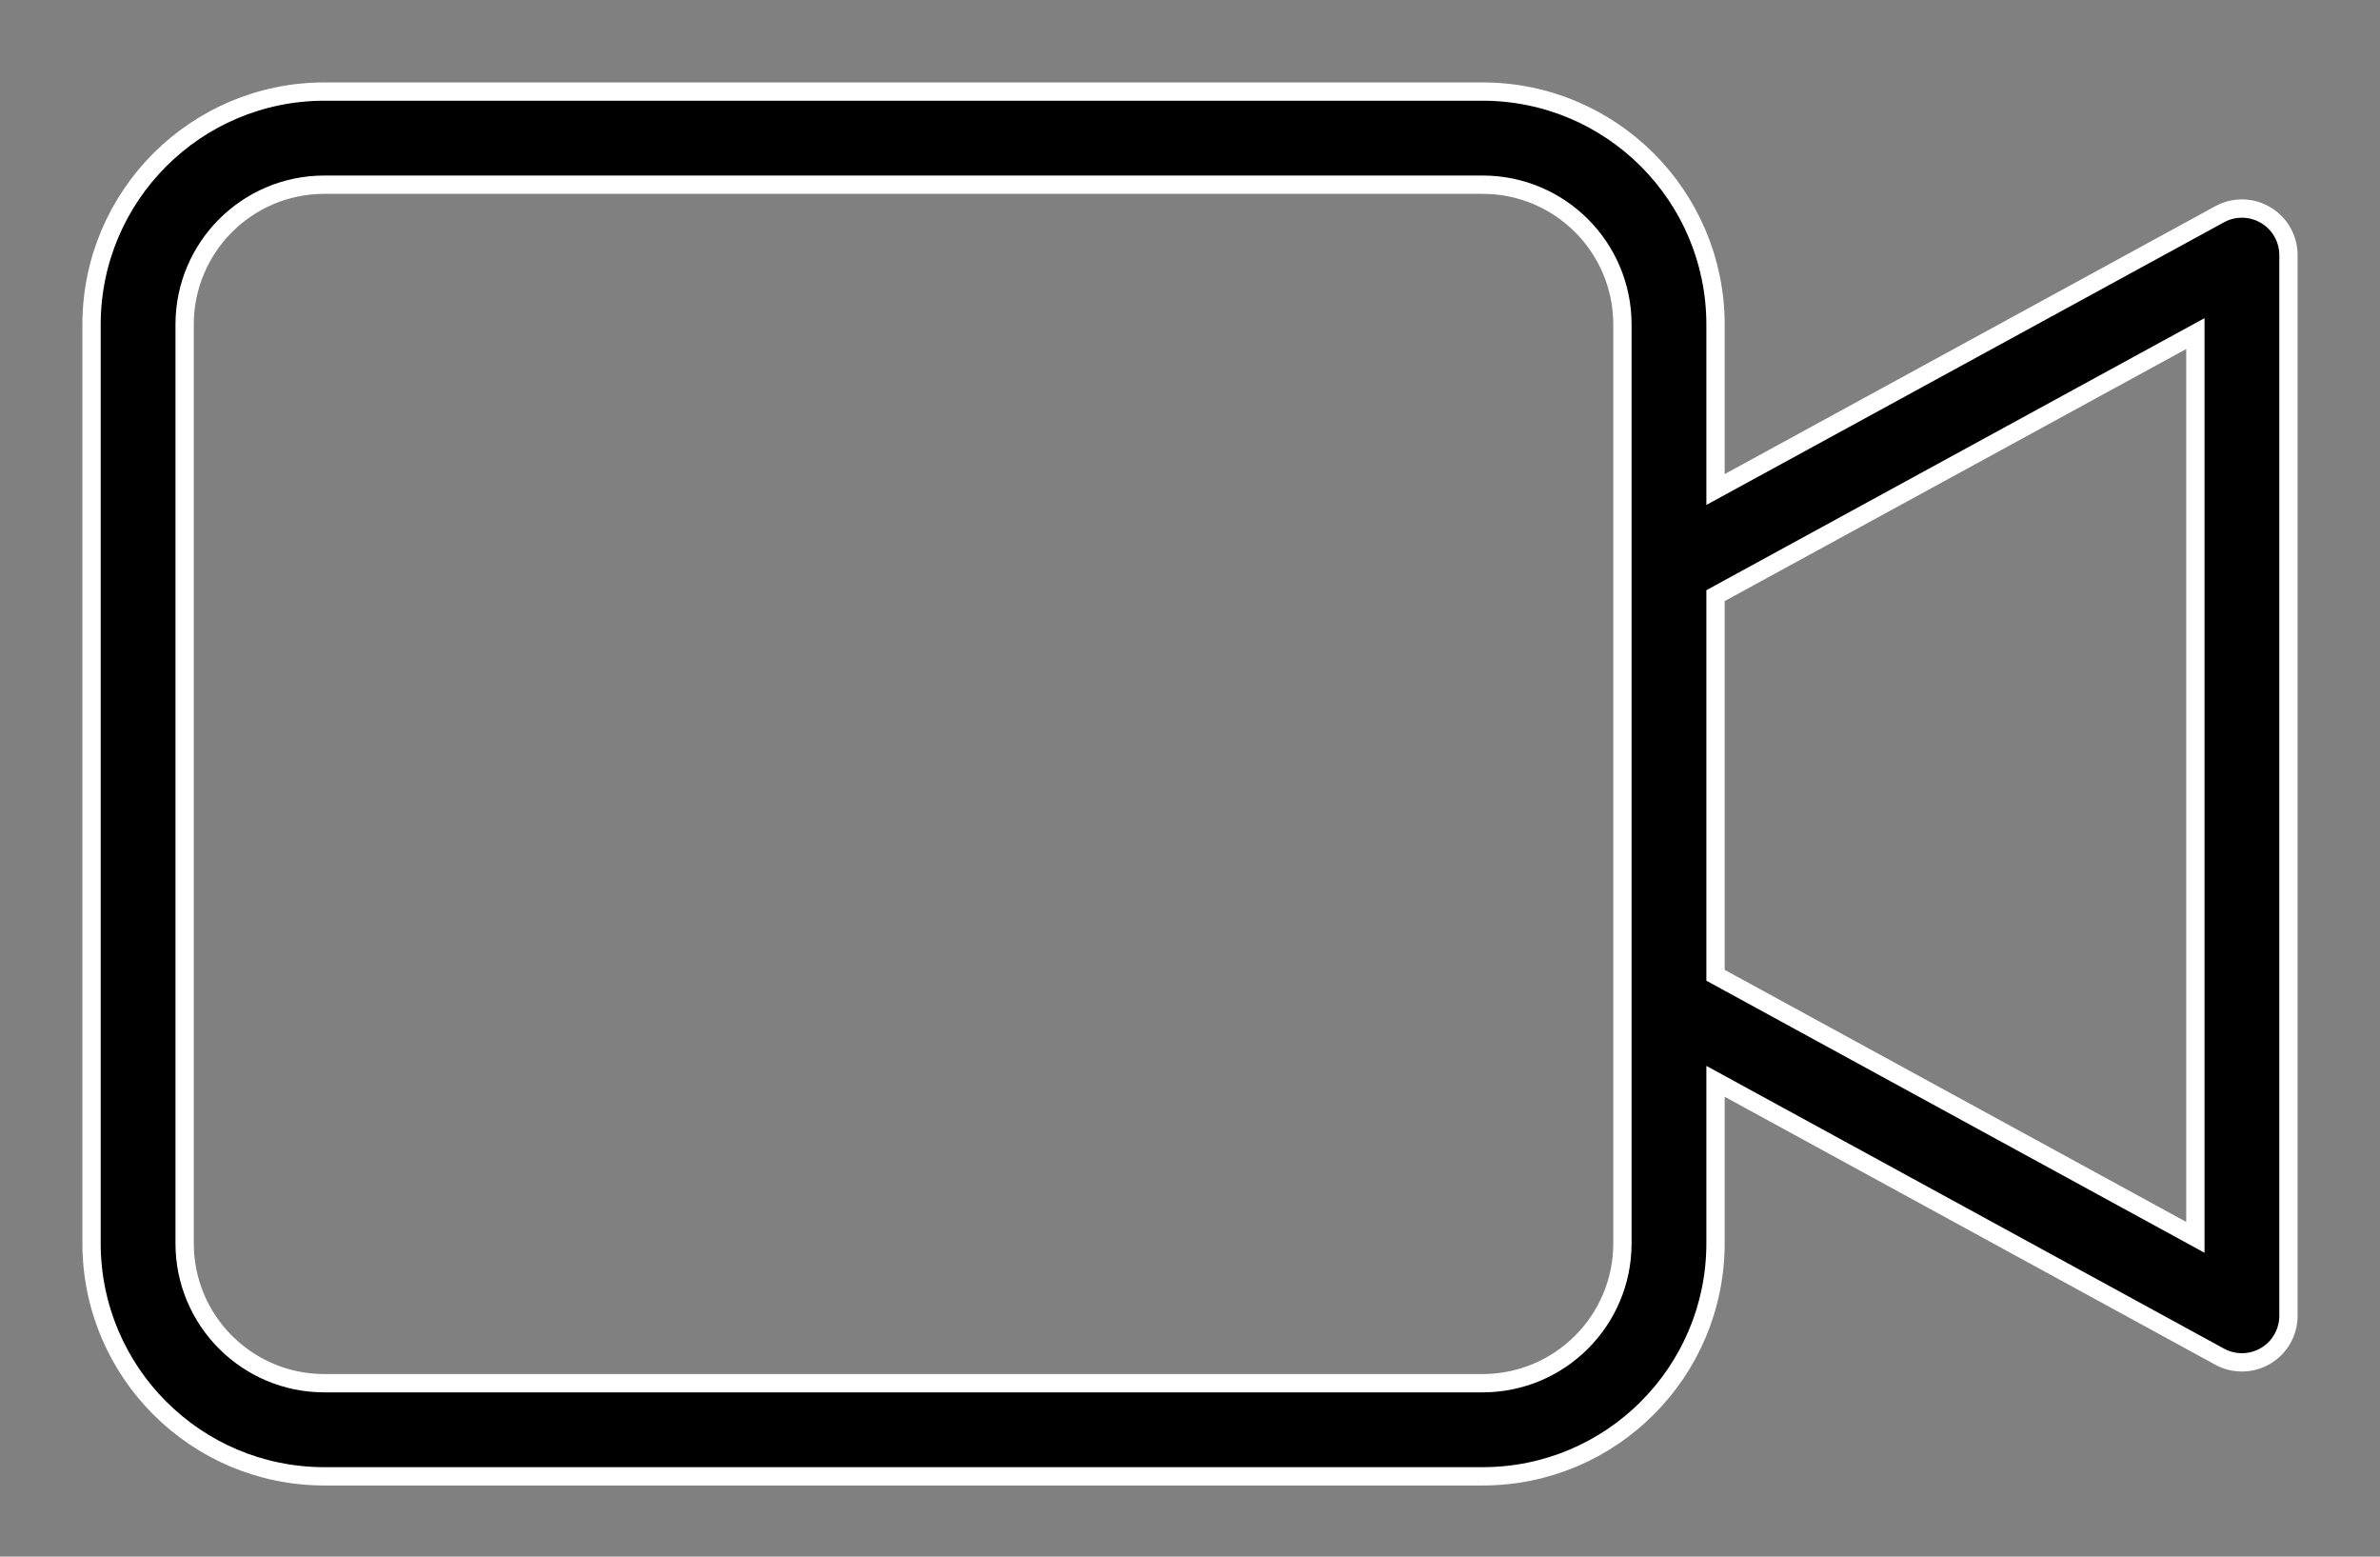
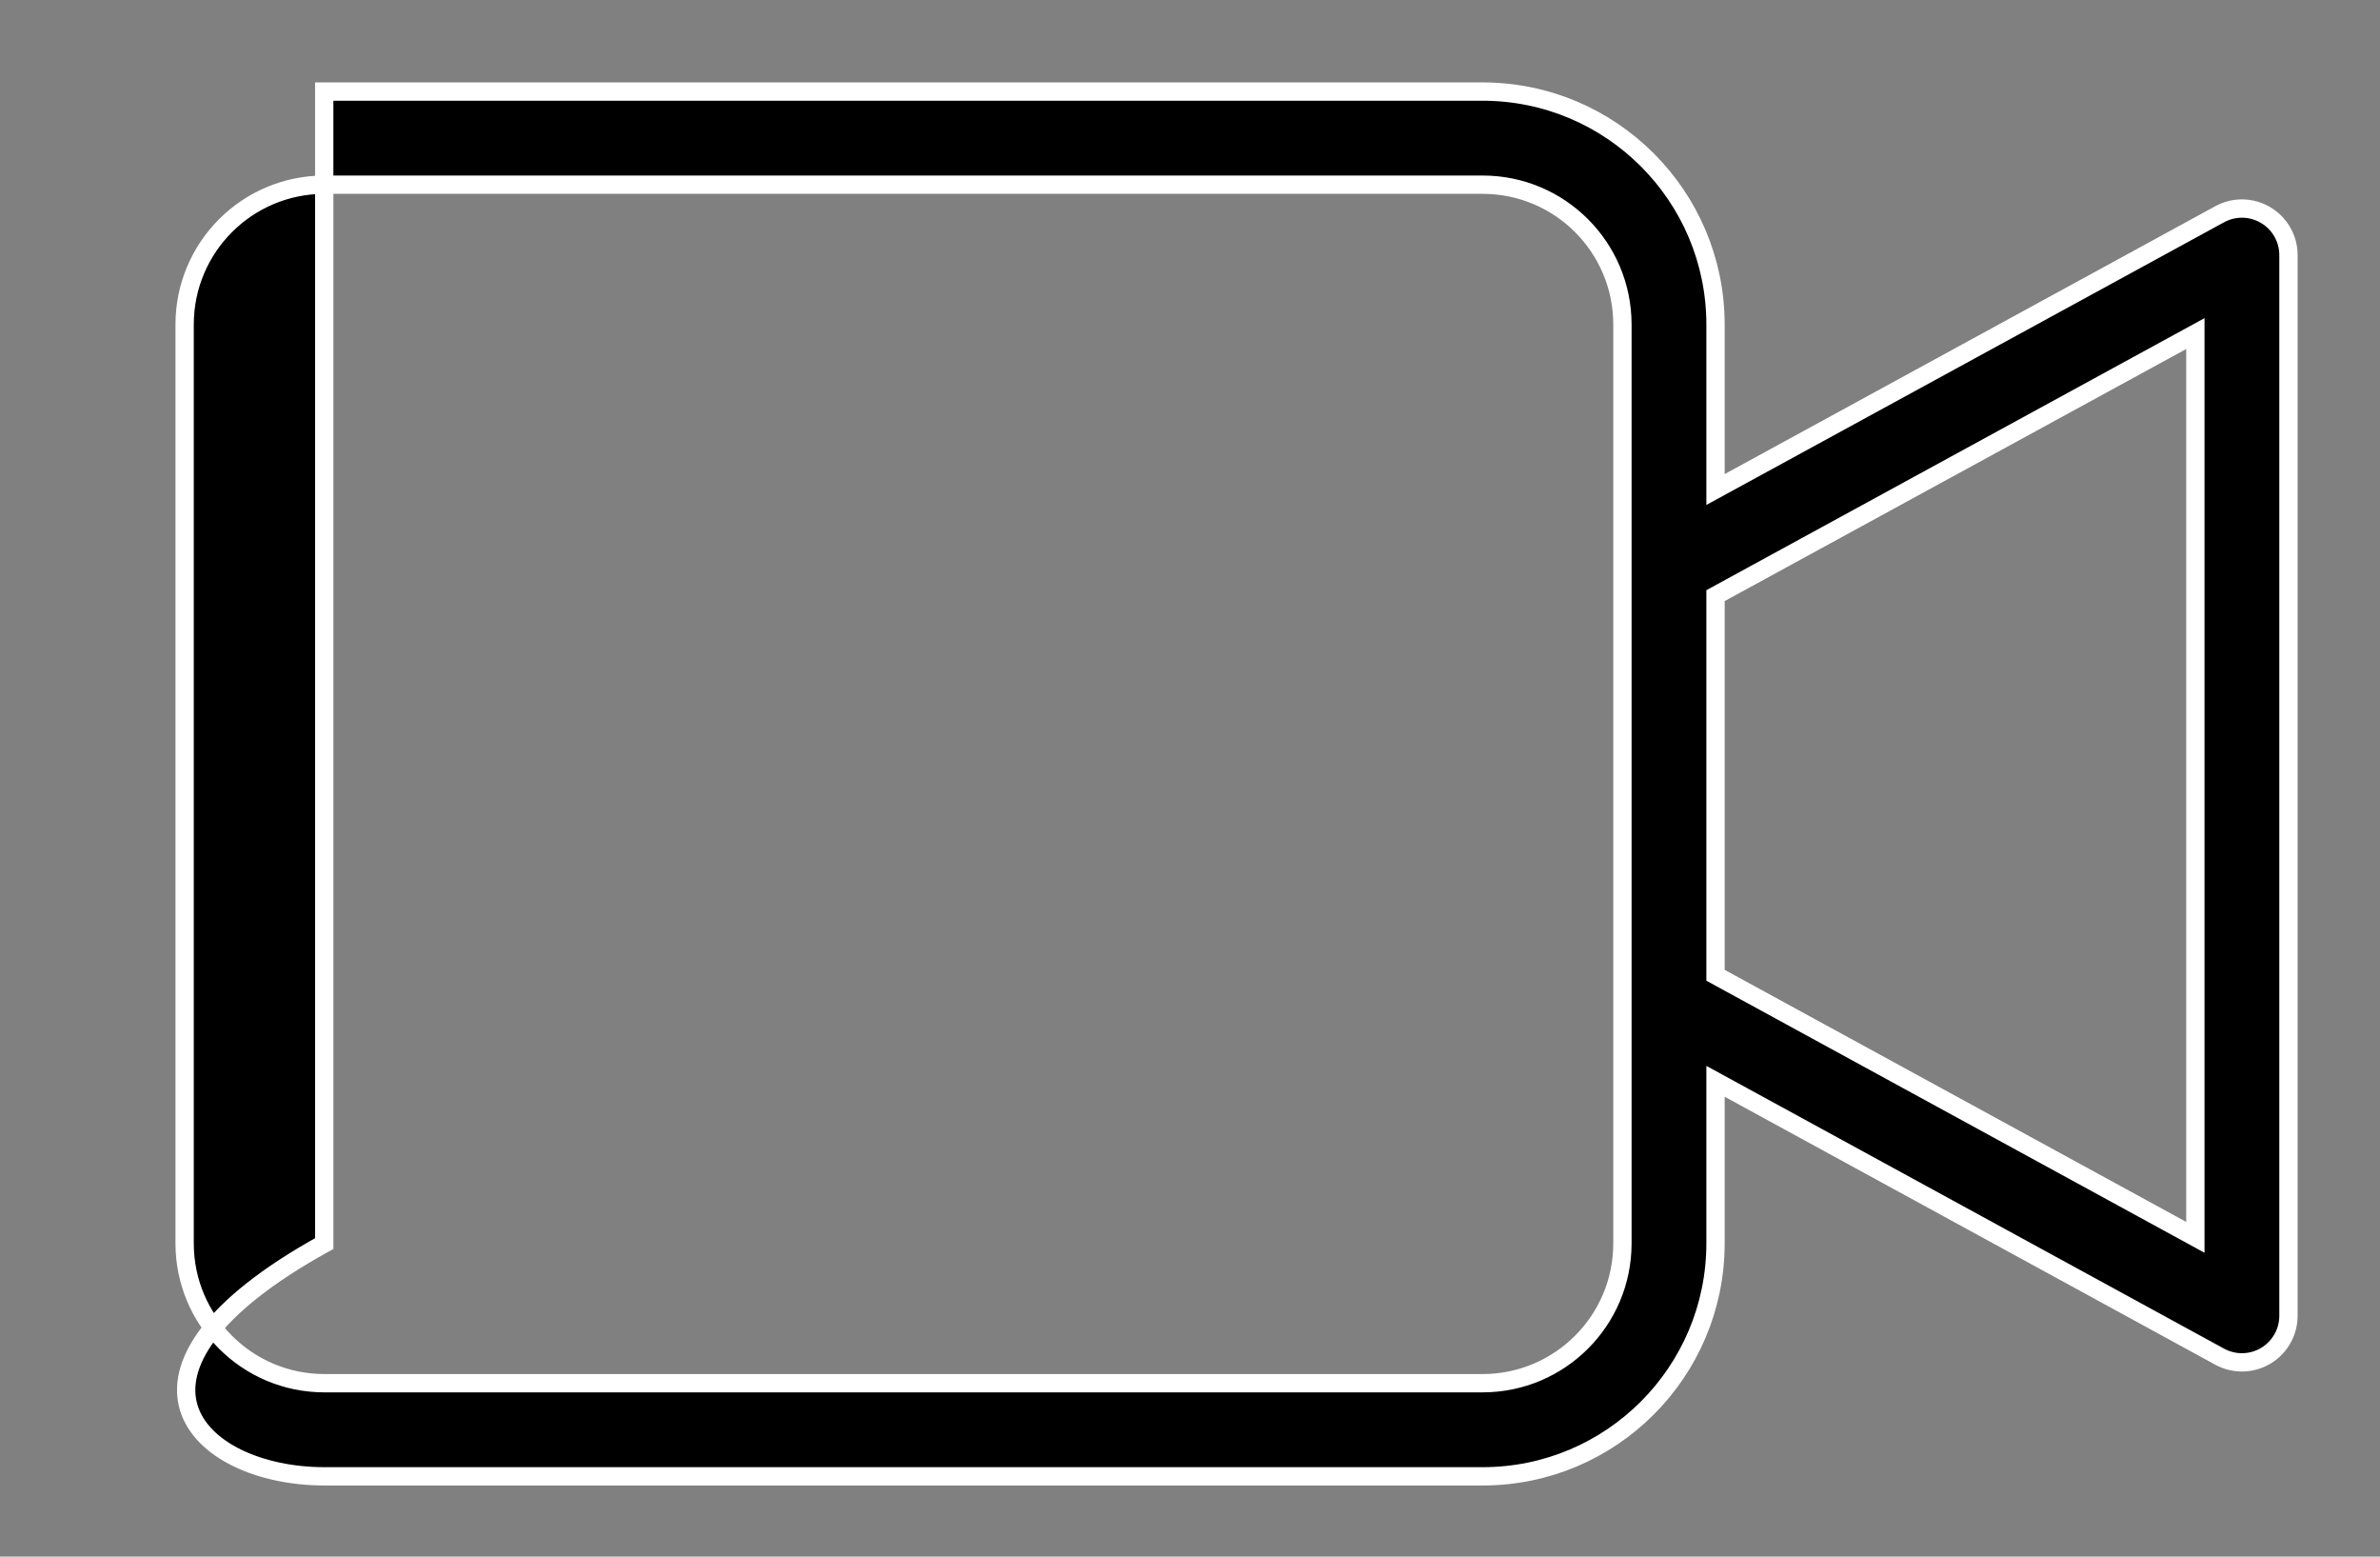
<svg xmlns="http://www.w3.org/2000/svg" width="26" height="17" viewBox="0 0 26 17" fill="none">
  <rect x="0" y="0" width="26" height="17" fill="#808080" stroke="none" />
-   <path d="M24.751 2.349C24.596 2.257 24.405 2.254 24.248 2.34L18.741 5.346V3.542C18.739 2.139 17.602 1.002 16.199 1H3.542C2.139 1.002 1.002 2.139 1 3.542V13.581C1.002 14.984 2.139 16.122 3.542 16.123H16.199C17.602 16.122 18.739 14.984 18.741 13.581V11.809L24.248 14.816C24.405 14.902 24.597 14.899 24.751 14.807C24.905 14.716 25 14.549 25 14.37V2.786C25 2.606 24.905 2.44 24.751 2.349ZM17.724 13.581C17.723 14.423 17.04 15.105 16.198 15.106H3.542C2.7 15.105 2.018 14.423 2.017 13.581V3.542C2.018 2.7 2.7 2.018 3.542 2.017H16.199C17.041 2.018 17.723 2.7 17.724 3.542L17.724 13.581ZM23.983 13.513L18.741 10.651V6.505L23.983 3.643V13.513Z" fill="black" stroke="white" stroke-width="0.2" />
+   <path d="M24.751 2.349C24.596 2.257 24.405 2.254 24.248 2.34L18.741 5.346V3.542C18.739 2.139 17.602 1.002 16.199 1H3.542V13.581C1.002 14.984 2.139 16.122 3.542 16.123H16.199C17.602 16.122 18.739 14.984 18.741 13.581V11.809L24.248 14.816C24.405 14.902 24.597 14.899 24.751 14.807C24.905 14.716 25 14.549 25 14.37V2.786C25 2.606 24.905 2.44 24.751 2.349ZM17.724 13.581C17.723 14.423 17.04 15.105 16.198 15.106H3.542C2.7 15.105 2.018 14.423 2.017 13.581V3.542C2.018 2.7 2.7 2.018 3.542 2.017H16.199C17.041 2.018 17.723 2.7 17.724 3.542L17.724 13.581ZM23.983 13.513L18.741 10.651V6.505L23.983 3.643V13.513Z" fill="black" stroke="white" stroke-width="0.2" />
</svg>